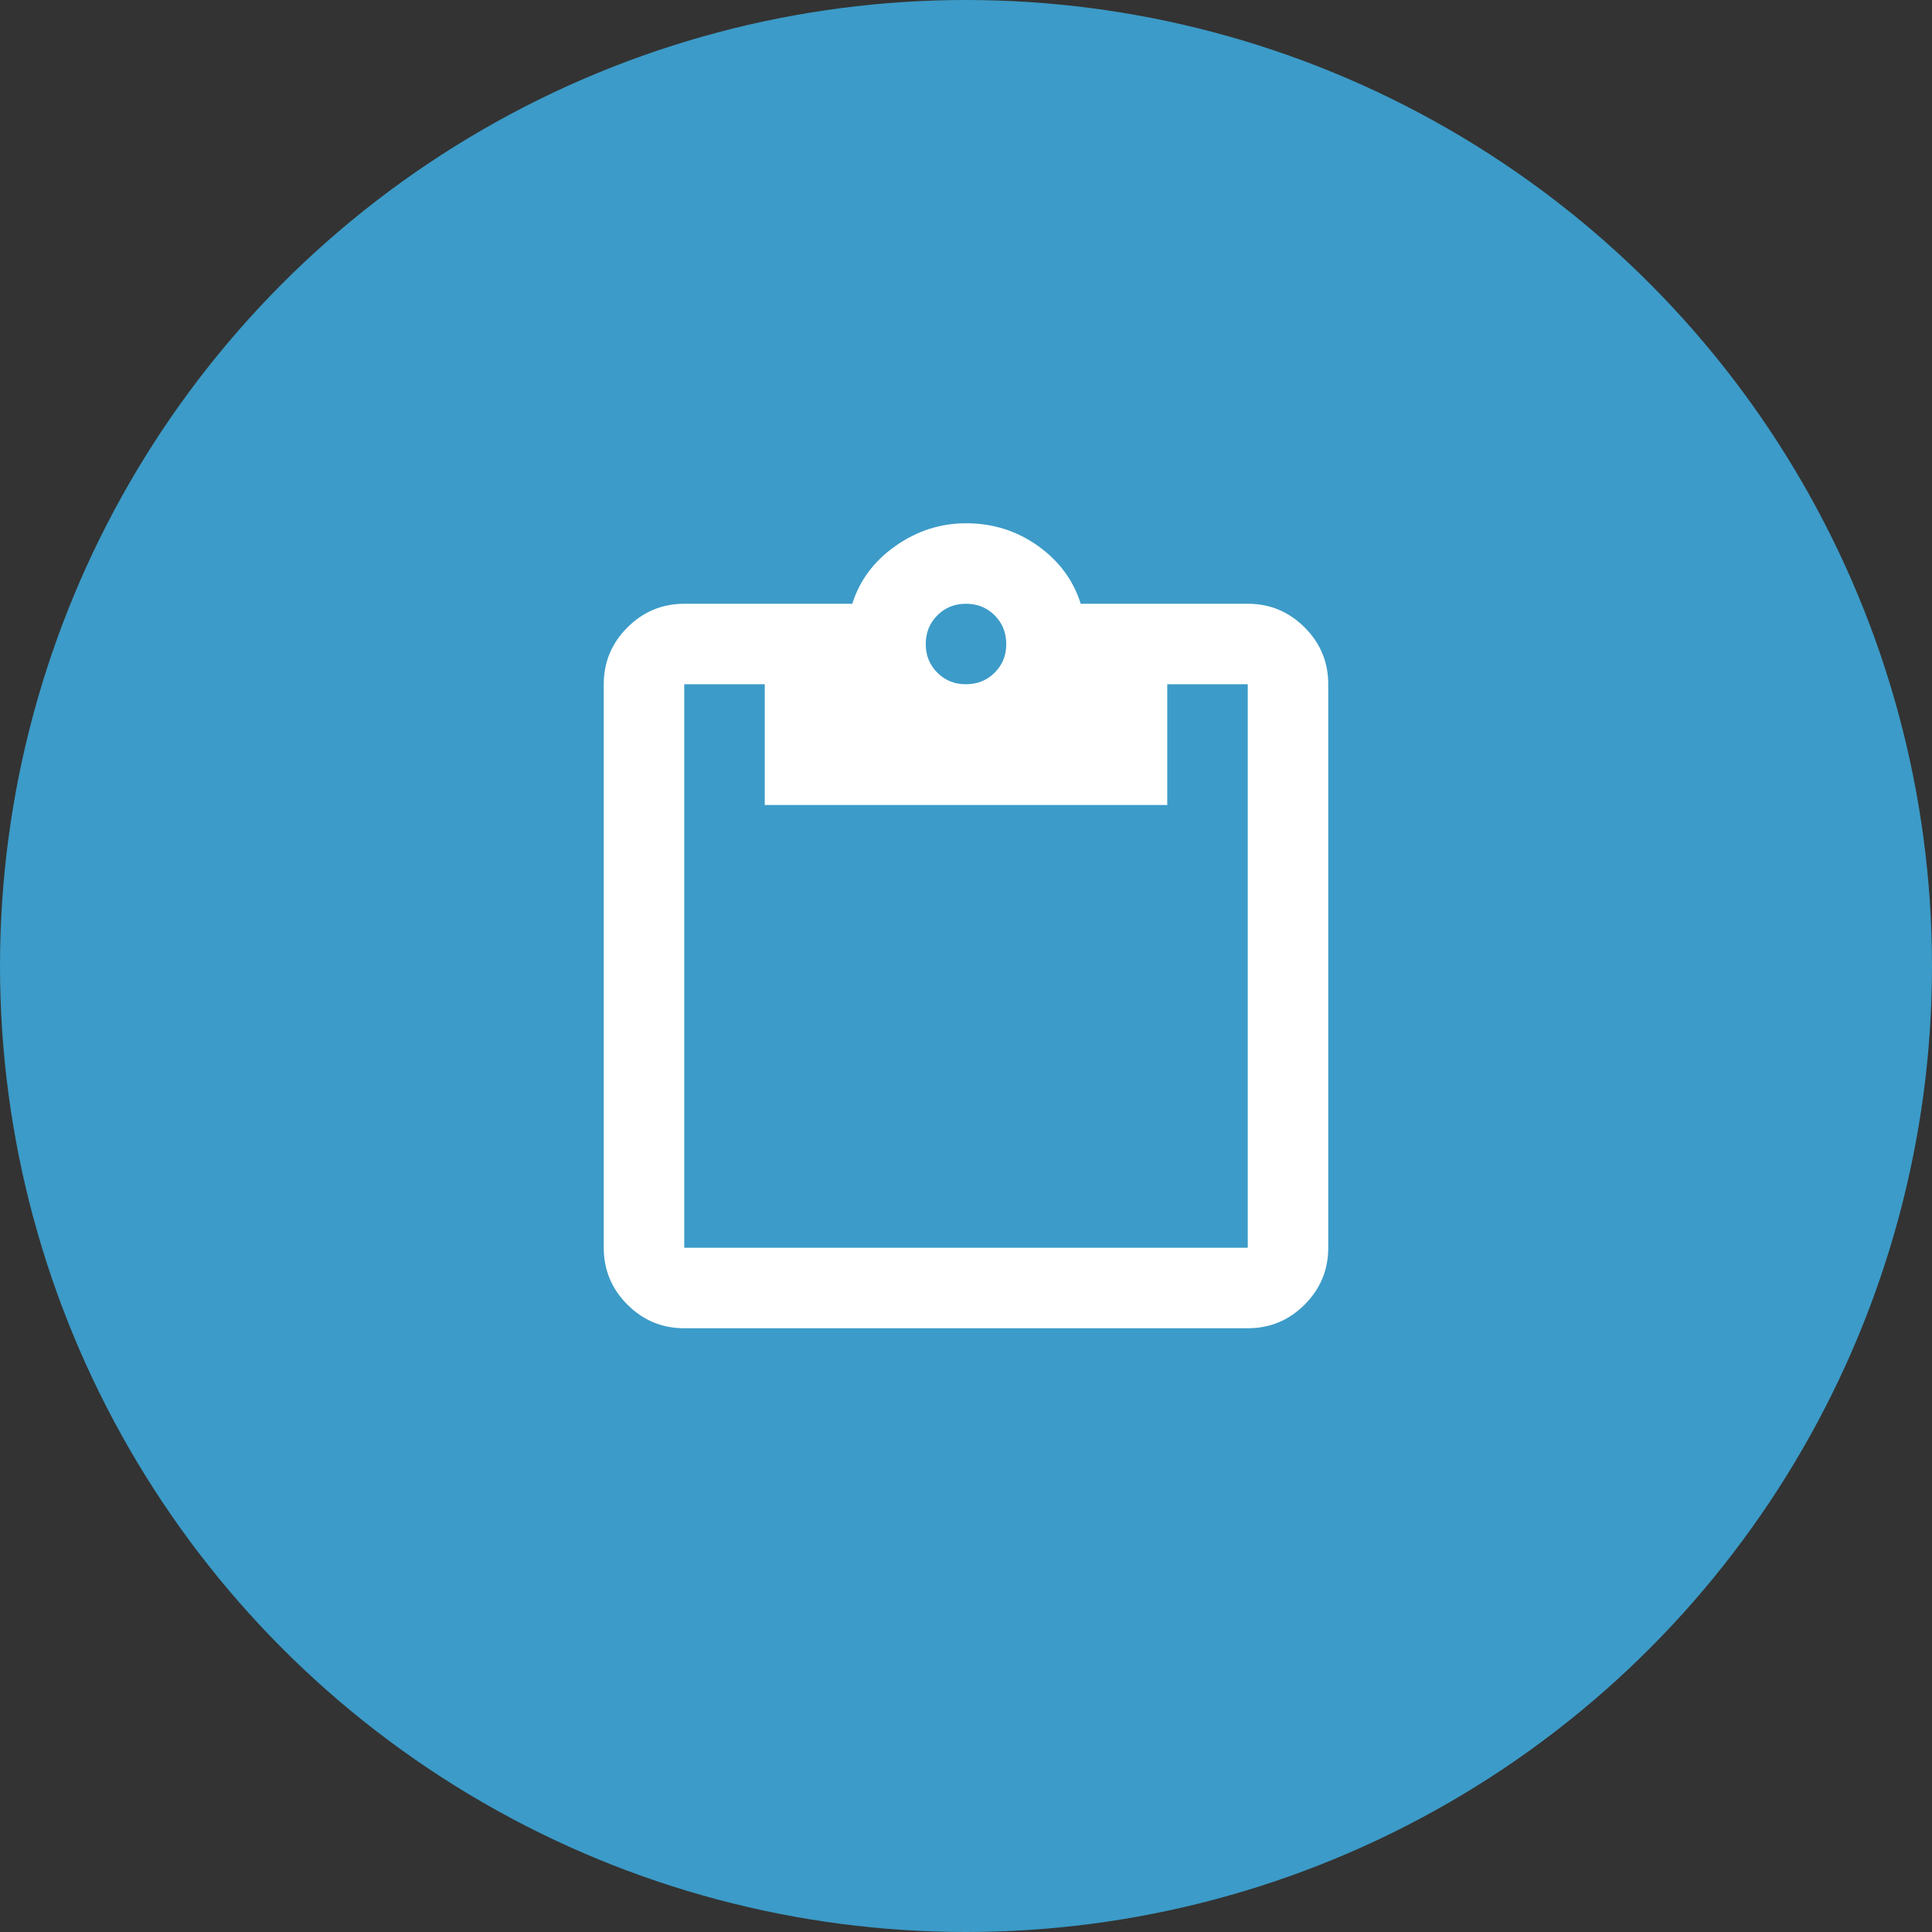
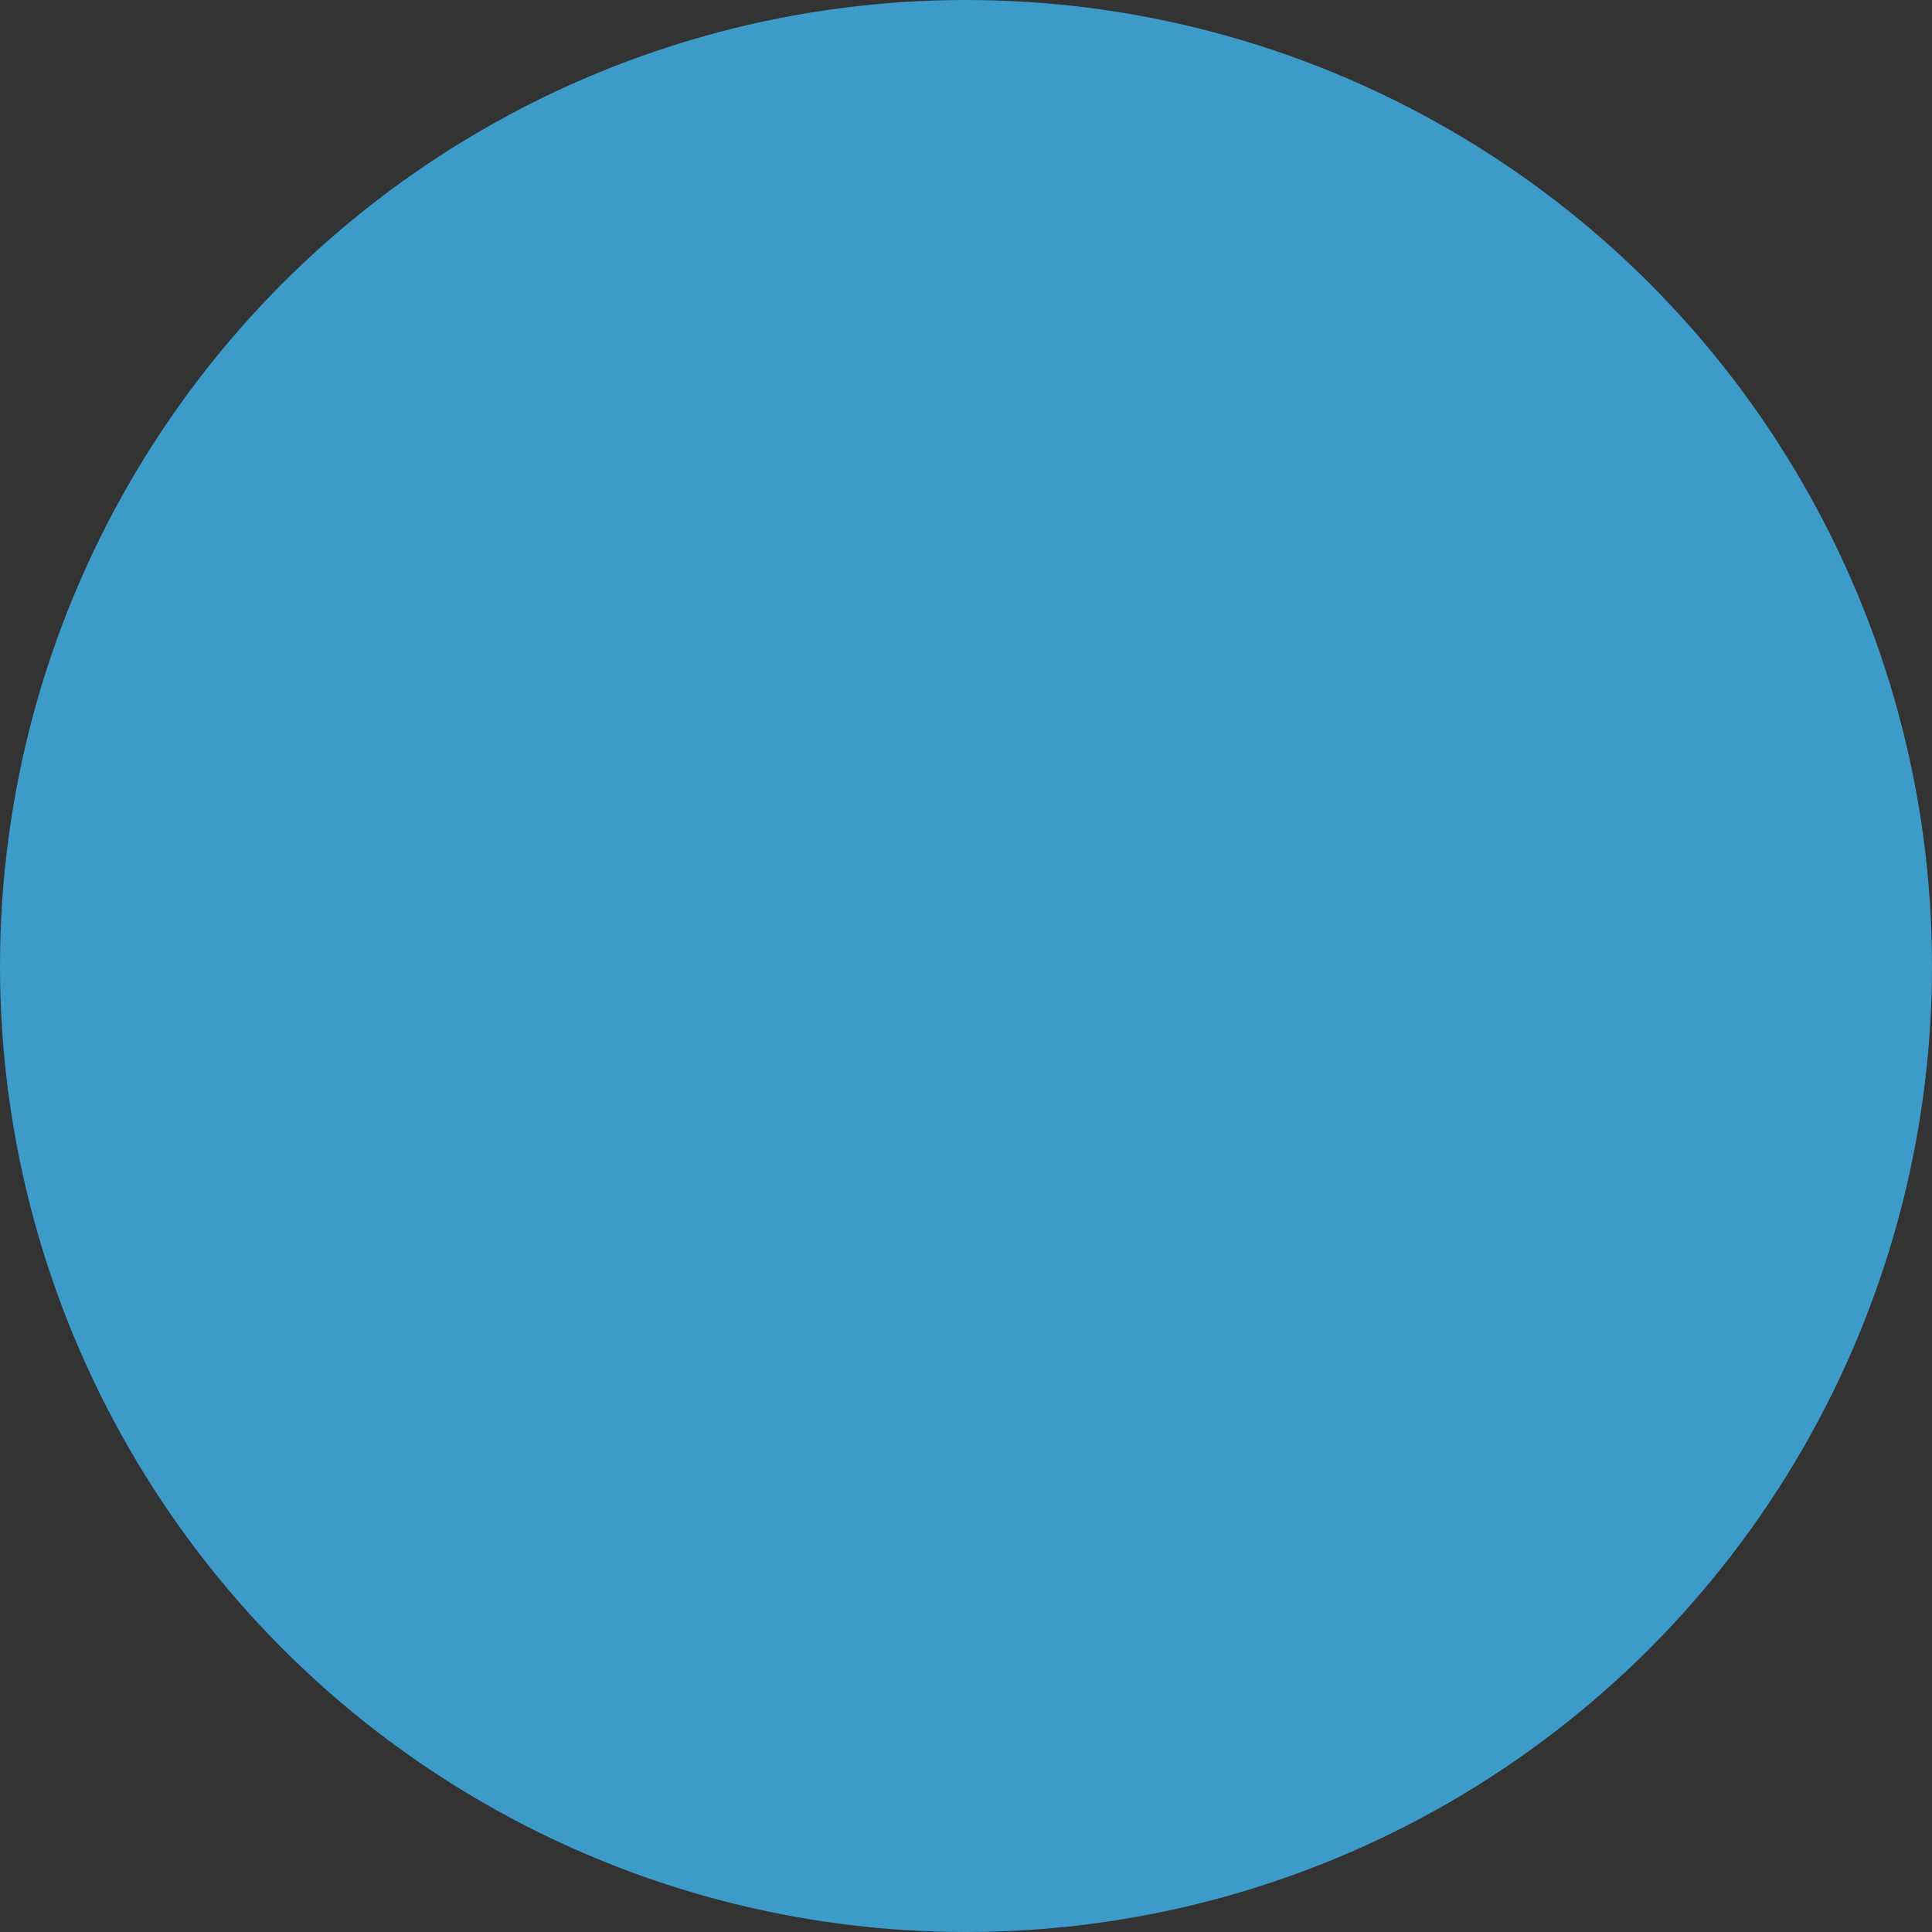
<svg xmlns="http://www.w3.org/2000/svg" width="80" height="80" viewBox="0 0 80 80" fill="none">
  <rect x="0" y="0" width="80" height="80" fill="#333333" stroke="none" />
  <circle cx="40" cy="40" r="40" fill="#3FB5ED" fill-opacity="0.8" />
-   <path d="M28.333 55C27.417 55 26.632 54.674 25.98 54.022C25.328 53.37 25.001 52.584 25 51.667V28.333C25 27.417 25.327 26.632 25.98 25.98C26.633 25.328 27.418 25.001 28.333 25H35.292C35.597 24.028 36.194 23.23 37.083 22.605C37.972 21.981 38.944 21.668 40 21.667C41.111 21.667 42.104 21.98 42.98 22.605C43.856 23.231 44.446 24.029 44.75 25H51.667C52.583 25 53.368 25.327 54.022 25.98C54.675 26.633 55.001 27.418 55 28.333V51.667C55 52.583 54.674 53.368 54.022 54.022C53.369 54.675 52.584 55.001 51.667 55H28.333ZM28.333 51.667H51.667V28.333H48.333V33.333H31.667V28.333H28.333V51.667ZM40 28.333C40.472 28.333 40.868 28.173 41.188 27.853C41.508 27.533 41.668 27.138 41.667 26.667C41.666 26.196 41.506 25.8 41.187 25.48C40.868 25.16 40.472 25 40 25C39.528 25 39.132 25.16 38.813 25.48C38.494 25.8 38.334 26.196 38.333 26.667C38.332 27.138 38.492 27.534 38.813 27.855C39.134 28.176 39.53 28.336 40 28.333Z" fill="white" />
</svg>